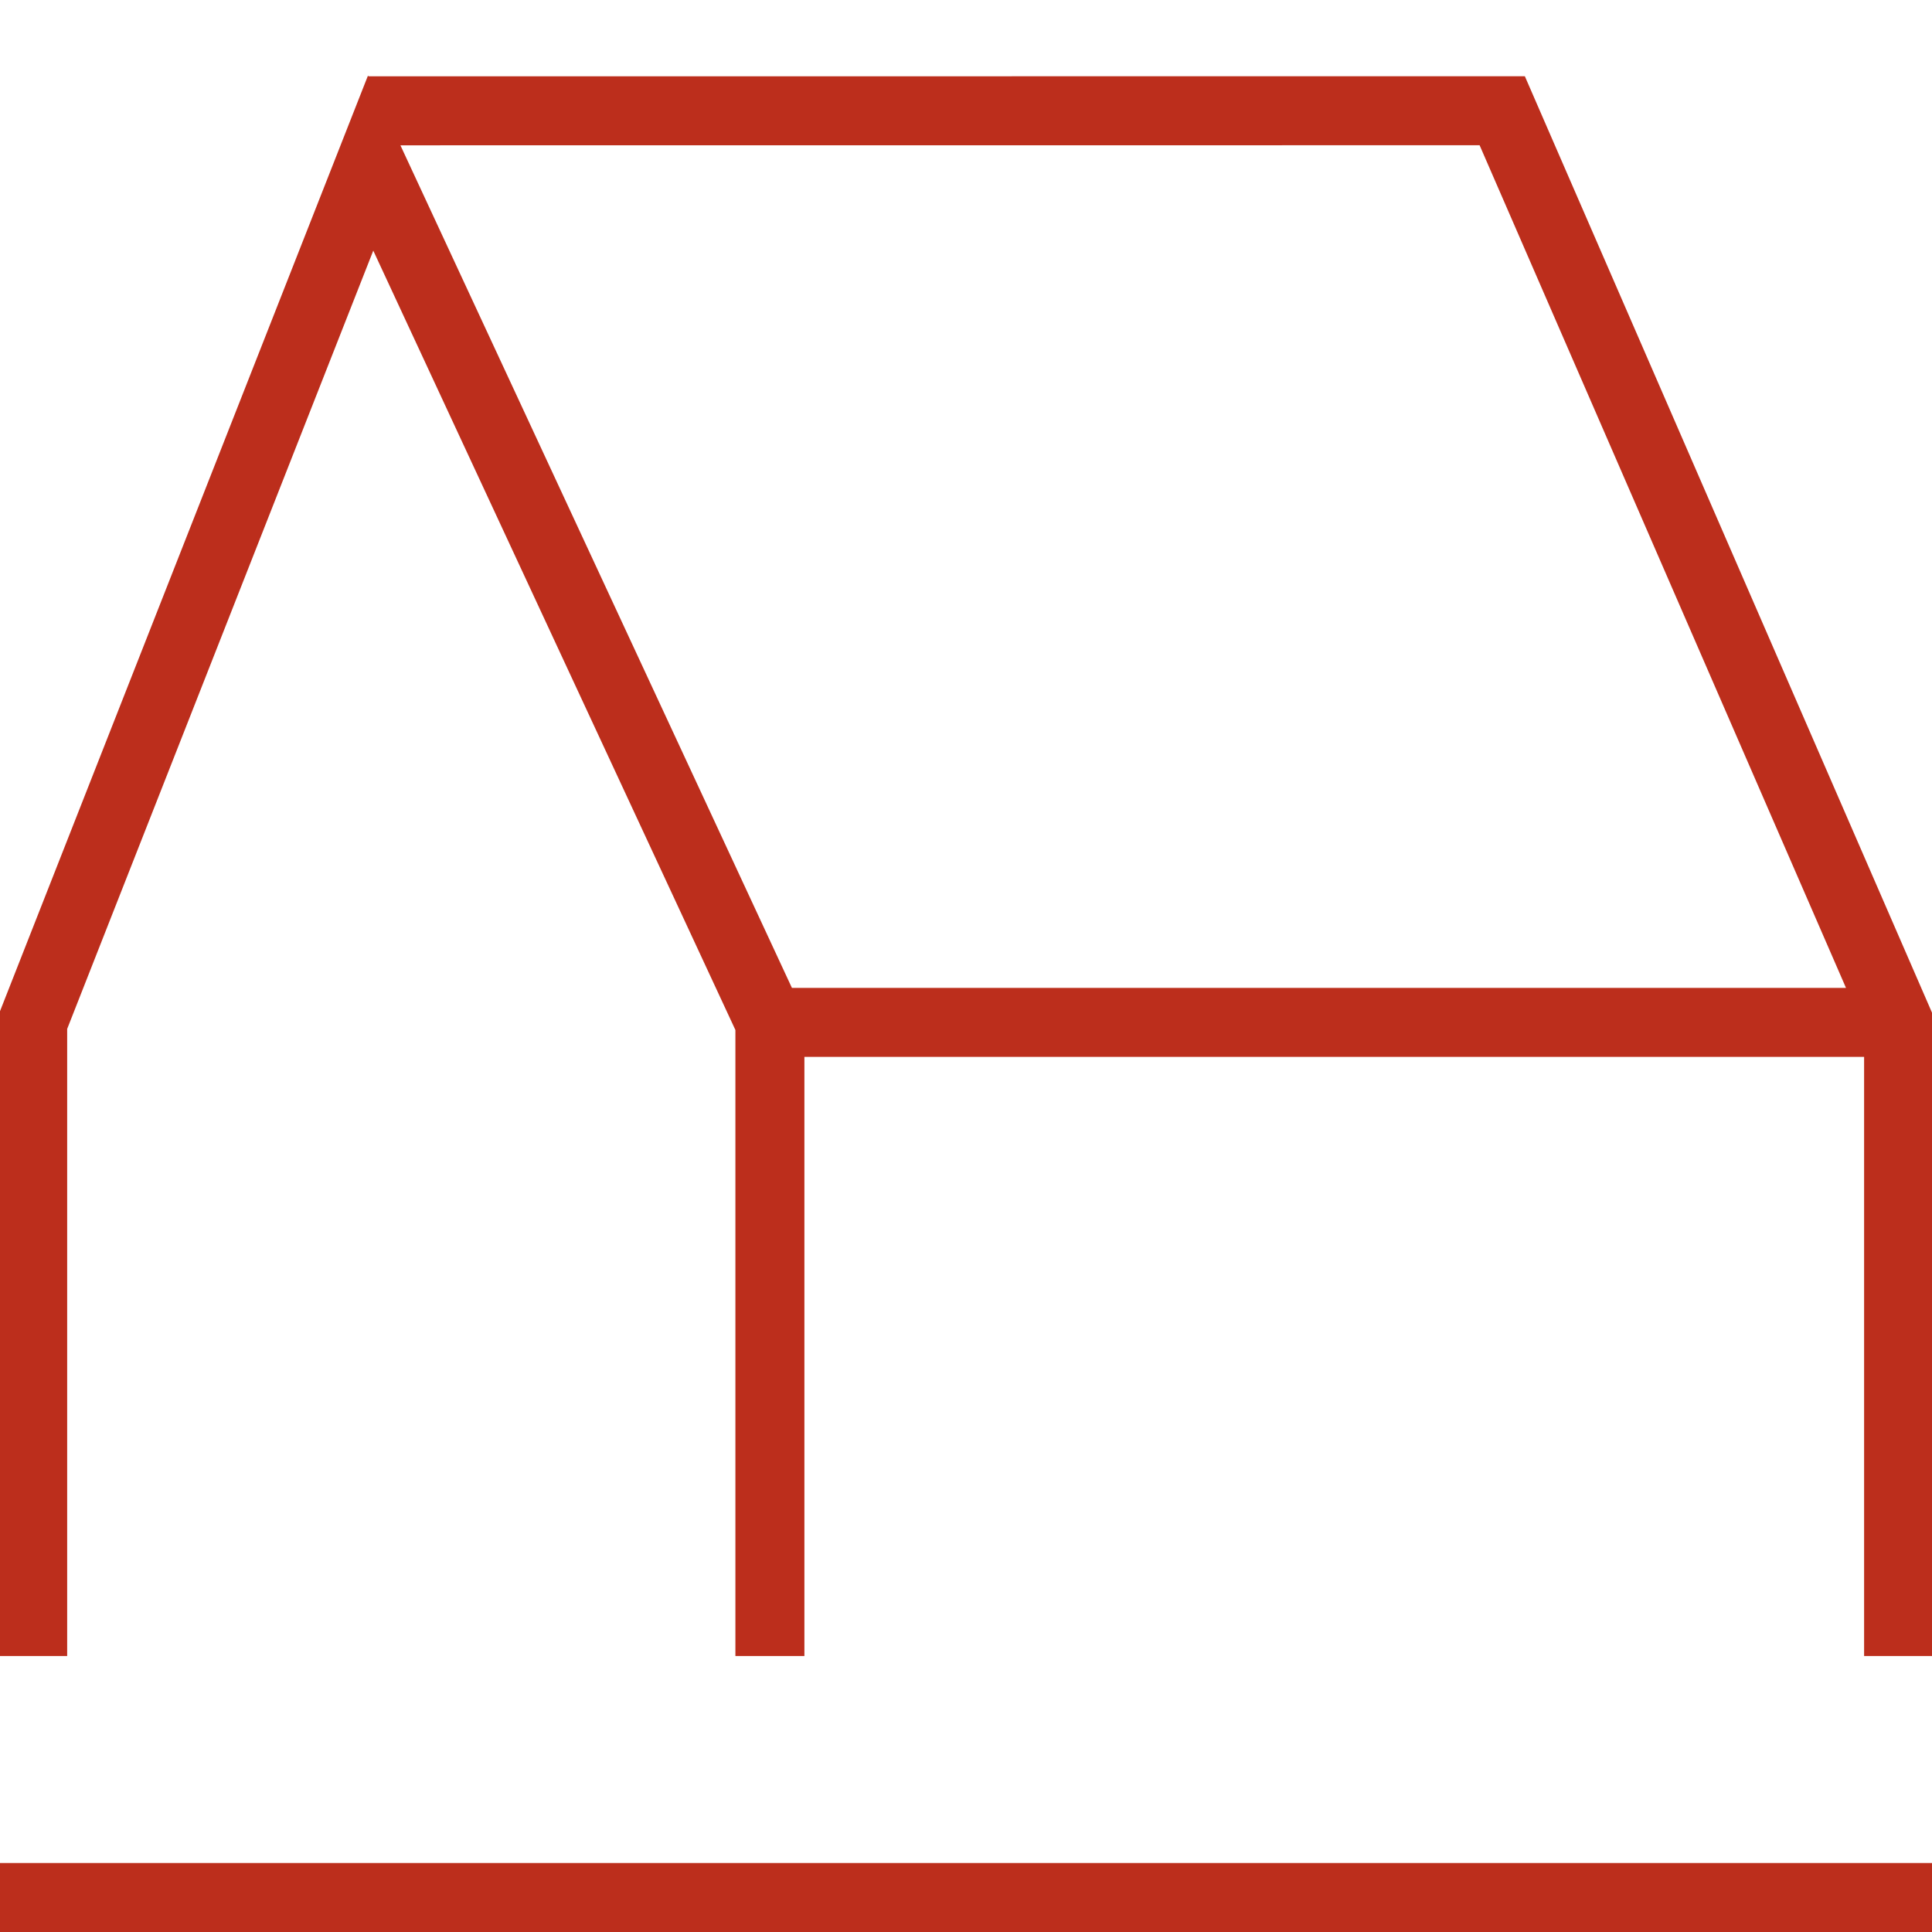
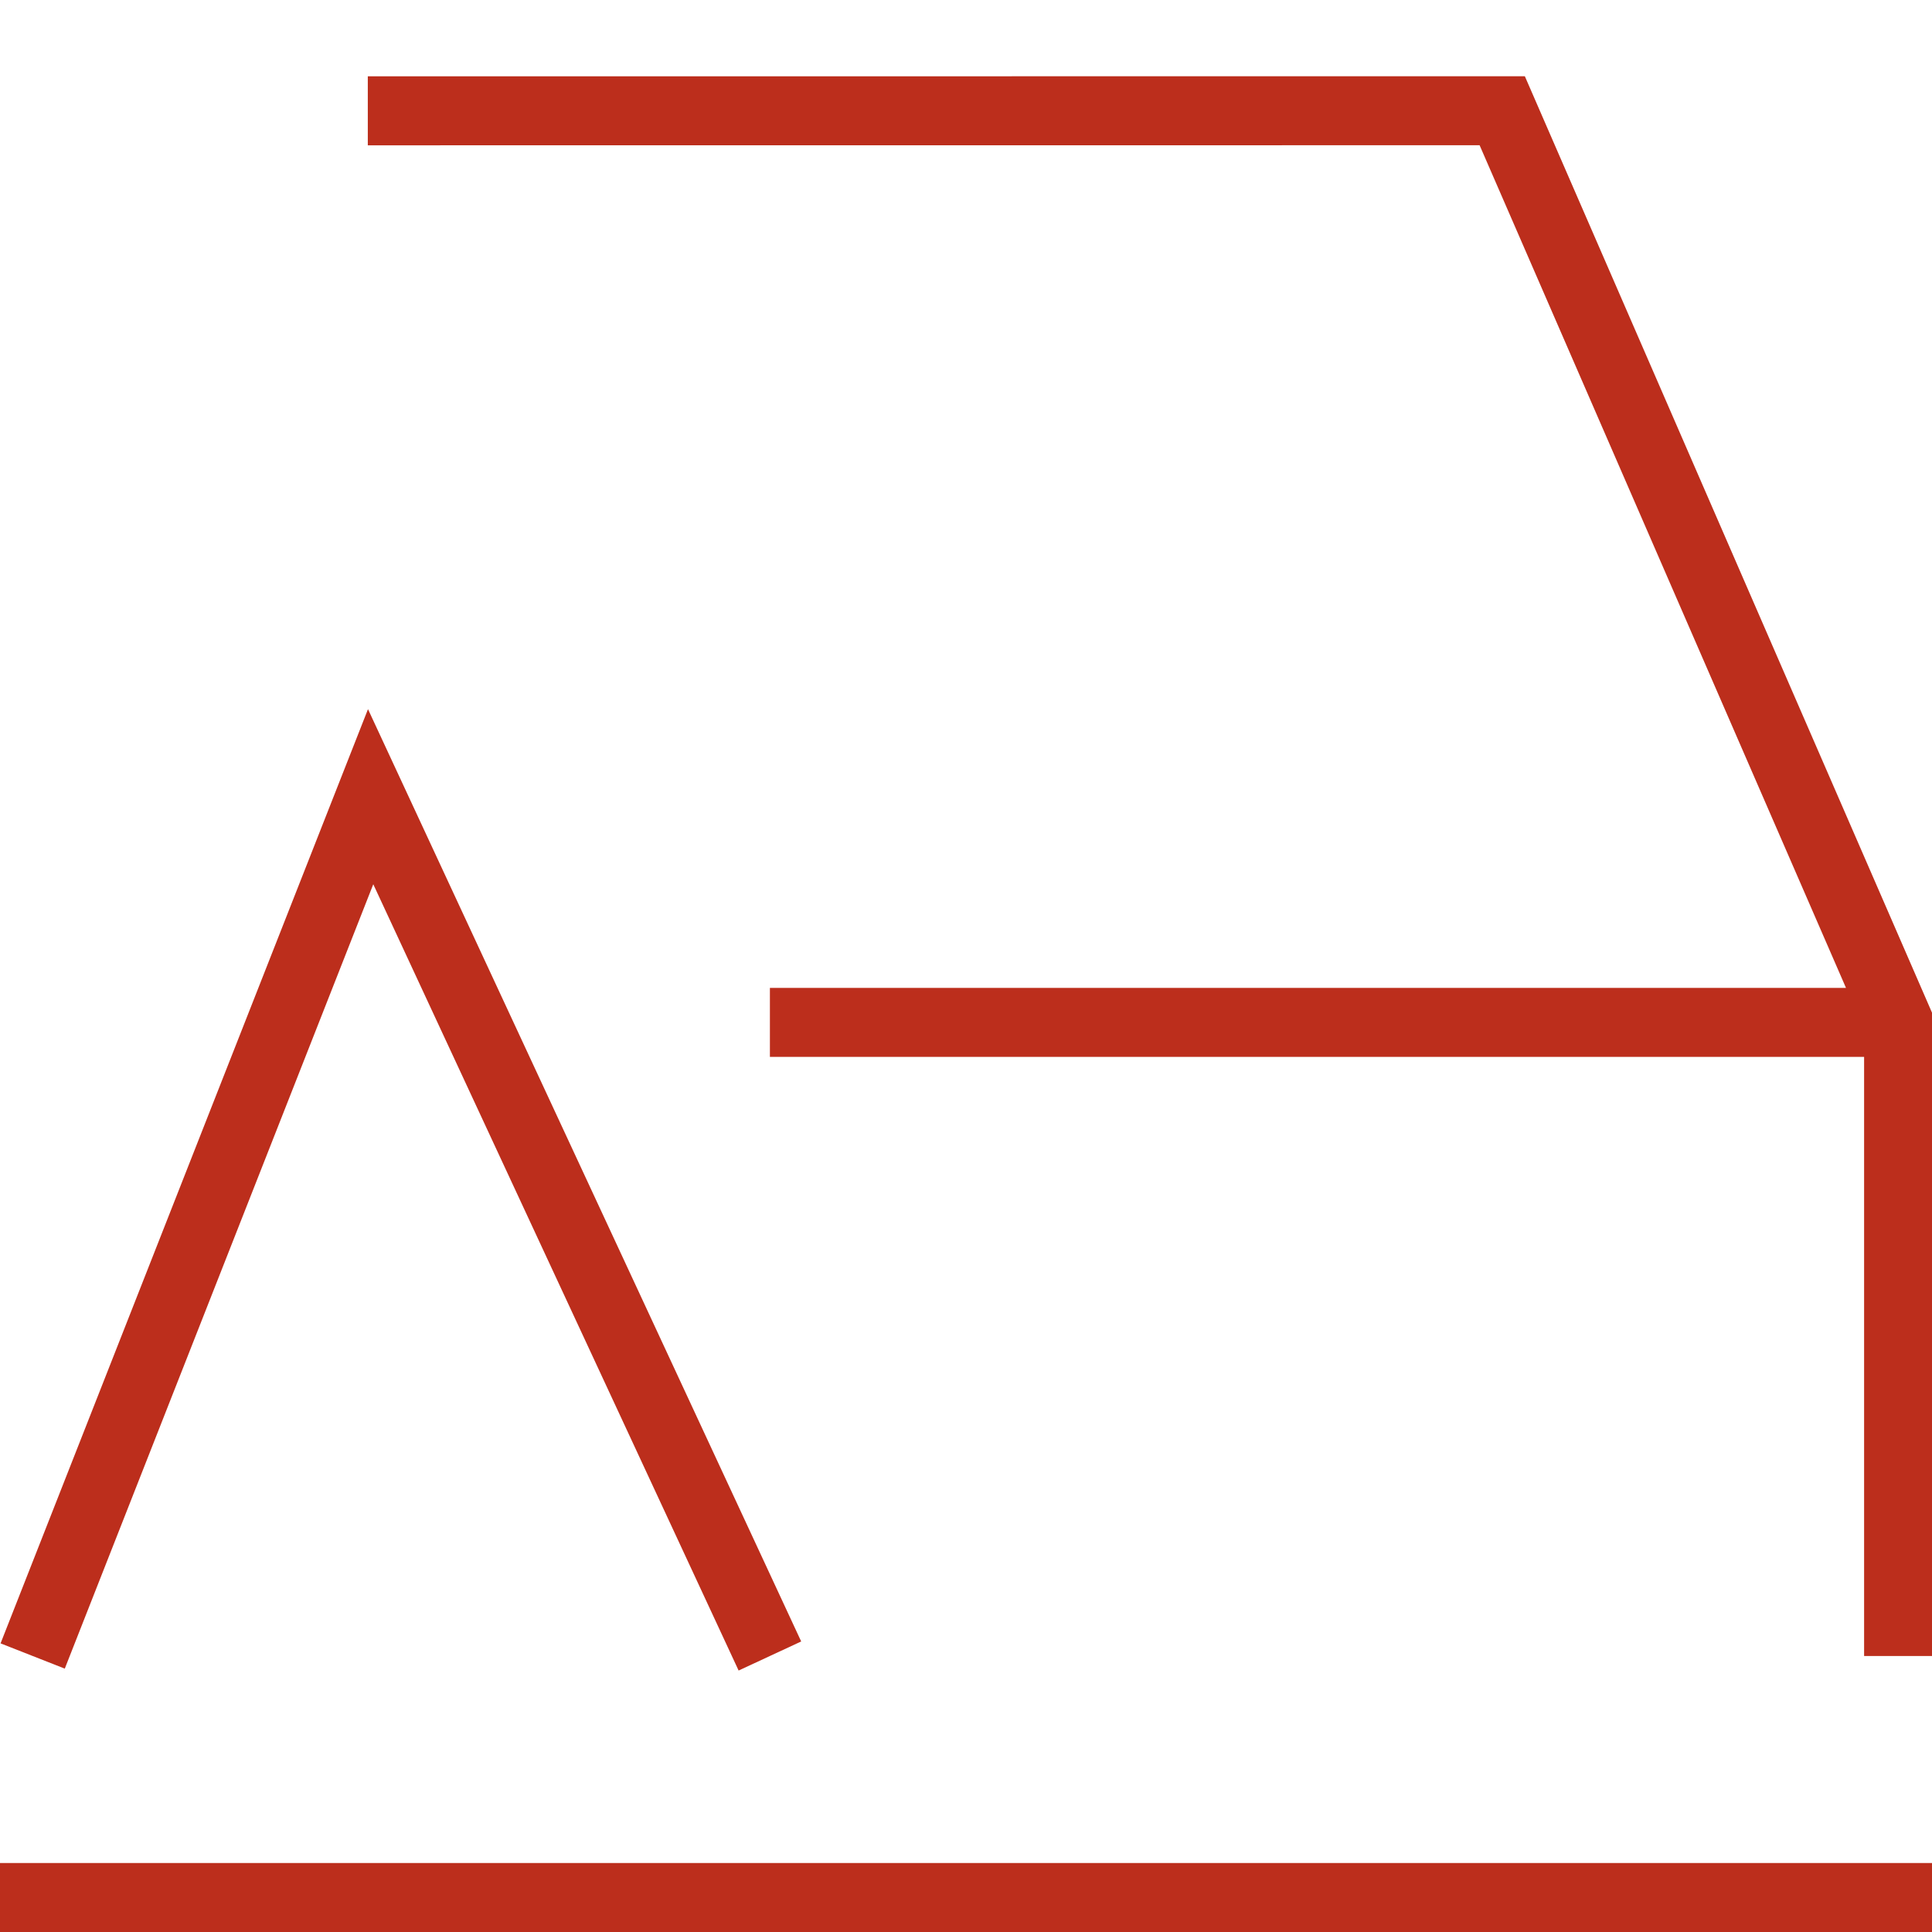
<svg xmlns="http://www.w3.org/2000/svg" width="56" height="56">
-   <path d="M.947 48V29.634l9.796-24.907 11.573 24.907V48m32.716 0V29.634L43.543 3.21l-32.882.002m11.655 26.422h32.168M0 55h56" fill="none" stroke="#BC2E1C" stroke-width="2" />
+   <path d="M.947 48l9.796-24.907 11.573 24.907V48m32.716 0V29.634L43.543 3.21l-32.882.002m11.655 26.422h32.168M0 55h56" fill="none" stroke="#BC2E1C" stroke-width="2" />
</svg>